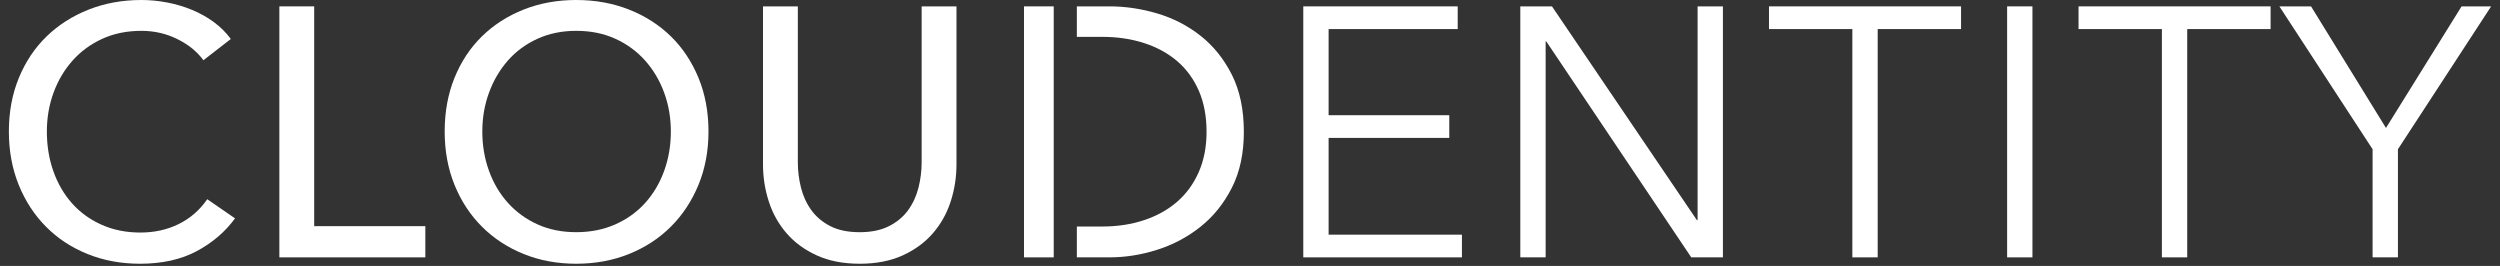
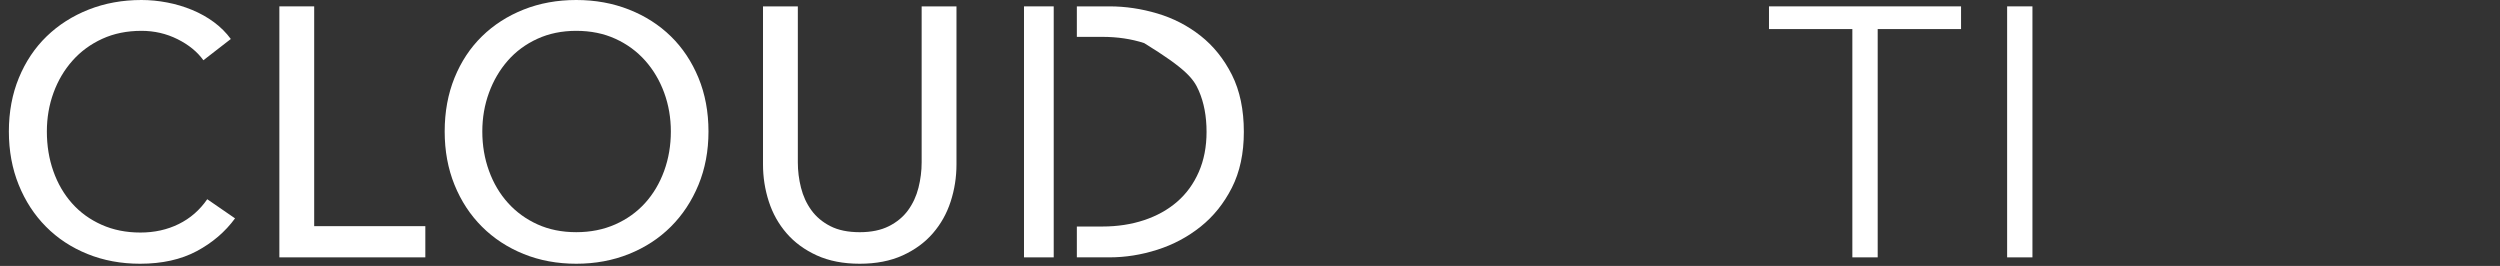
<svg xmlns="http://www.w3.org/2000/svg" width="188" height="20" viewBox="0 0 188 20" fill="none">
  <rect x="0" y="0" width="188" height="20" fill="#333333" stroke="none" />
  <path fill-rule="evenodd" clip-rule="evenodd" d="M17.675 16.421C16.935 17.433 15.973 18.256 14.792 18.887C13.61 19.517 12.19 19.833 10.533 19.833C9.105 19.833 7.786 19.588 6.579 19.1C5.37 18.611 4.33 17.927 3.458 17.047C2.585 16.168 1.901 15.119 1.408 13.902C0.914 12.685 0.667 11.347 0.667 9.889C0.667 8.415 0.918 7.069 1.421 5.851C1.923 4.634 2.62 3.594 3.51 2.732C4.401 1.87 5.455 1.199 6.671 0.719C7.888 0.24 9.21 0 10.639 0C11.274 0 11.917 0.062 12.57 0.187C13.222 0.311 13.848 0.498 14.448 0.746C15.047 0.995 15.594 1.301 16.088 1.666C16.581 2.03 17.005 2.452 17.358 2.932L15.295 4.531C14.836 3.892 14.188 3.364 13.35 2.946C12.512 2.528 11.609 2.319 10.639 2.319C9.546 2.319 8.563 2.519 7.69 2.919C6.817 3.318 6.071 3.865 5.455 4.558C4.837 5.252 4.361 6.056 4.026 6.971C3.691 7.886 3.524 8.859 3.524 9.889C3.524 10.956 3.686 11.951 4.013 12.875C4.339 13.799 4.806 14.604 5.415 15.288C6.023 15.973 6.764 16.51 7.637 16.9C8.51 17.292 9.484 17.487 10.559 17.487C11.618 17.487 12.579 17.274 13.443 16.847C14.307 16.421 15.021 15.799 15.585 14.981L17.675 16.421Z" fill="white" />
  <path fill-rule="evenodd" clip-rule="evenodd" d="M23.627 17.007H31.985V19.353H21.008V0.479H23.627V17.007Z" fill="white" />
  <path fill-rule="evenodd" clip-rule="evenodd" d="M50.448 9.889C50.448 8.859 50.28 7.886 49.945 6.971C49.61 6.056 49.134 5.252 48.517 4.558C47.9 3.865 47.155 3.318 46.282 2.919C45.409 2.519 44.426 2.319 43.333 2.319C42.257 2.319 41.283 2.519 40.409 2.919C39.537 3.318 38.796 3.865 38.188 4.558C37.58 5.252 37.107 6.056 36.773 6.971C36.437 7.886 36.27 8.859 36.27 9.889C36.27 10.939 36.437 11.925 36.773 12.849C37.107 13.773 37.584 14.577 38.201 15.261C38.818 15.945 39.559 16.483 40.423 16.874C41.286 17.265 42.257 17.46 43.333 17.46C44.408 17.46 45.386 17.265 46.269 16.874C47.15 16.483 47.9 15.945 48.517 15.261C49.134 14.577 49.61 13.773 49.945 12.849C50.28 11.925 50.448 10.939 50.448 9.889ZM53.278 9.889C53.278 11.347 53.027 12.685 52.525 13.902C52.022 15.119 51.33 16.168 50.448 17.047C49.566 17.927 48.517 18.611 47.3 19.1C46.084 19.588 44.761 19.833 43.333 19.833C41.904 19.833 40.586 19.588 39.378 19.1C38.17 18.611 37.125 17.927 36.244 17.047C35.362 16.168 34.674 15.119 34.18 13.902C33.686 12.685 33.44 11.347 33.44 9.889C33.44 8.415 33.686 7.069 34.18 5.851C34.674 4.634 35.362 3.594 36.244 2.732C37.125 1.87 38.17 1.199 39.378 0.719C40.586 0.24 41.904 0 43.333 0C44.761 0 46.084 0.24 47.3 0.719C48.517 1.199 49.566 1.87 50.448 2.732C51.33 3.594 52.022 4.634 52.525 5.851C53.027 7.069 53.278 8.415 53.278 9.889Z" fill="white" />
  <path fill-rule="evenodd" clip-rule="evenodd" d="M64.653 19.833C63.418 19.833 62.342 19.624 61.425 19.207C60.508 18.789 59.75 18.234 59.15 17.54C58.55 16.847 58.105 16.052 57.815 15.155C57.524 14.257 57.378 13.329 57.378 12.369V0.479H59.997V12.209C59.997 12.849 60.076 13.485 60.235 14.115C60.394 14.746 60.654 15.31 61.015 15.808C61.376 16.305 61.852 16.705 62.444 17.007C63.034 17.31 63.77 17.461 64.653 17.461C65.516 17.461 66.248 17.31 66.848 17.007C67.447 16.705 67.928 16.305 68.289 15.808C68.65 15.31 68.911 14.746 69.07 14.115C69.228 13.485 69.308 12.849 69.308 12.209V0.479H71.927V12.369C71.927 13.329 71.781 14.257 71.49 15.155C71.199 16.052 70.754 16.847 70.154 17.54C69.555 18.234 68.796 18.789 67.879 19.207C66.962 19.624 65.886 19.833 64.653 19.833Z" fill="white" />
-   <path fill-rule="evenodd" clip-rule="evenodd" d="M99.911 17.647H109.937V19.353H98.007V0.479H109.619V2.186H99.911V8.664H108.985V10.37H99.911V17.647Z" fill="white" />
-   <path fill-rule="evenodd" clip-rule="evenodd" d="M127.606 16.554H127.659V0.479H129.563V19.353H127.183L116.284 3.119H116.232V19.353H114.327V0.479H116.708L127.606 16.554Z" fill="white" />
  <path fill-rule="evenodd" clip-rule="evenodd" d="M141.202 19.353H139.297V2.186H133.028V0.479H147.471V2.186H141.202V19.353Z" fill="white" />
  <path fill-rule="evenodd" clip-rule="evenodd" d="M150.936 19.354H152.84V0.479H150.936V19.354Z" fill="white" />
-   <path fill-rule="evenodd" clip-rule="evenodd" d="M164.479 19.353H162.575V2.186H156.306V0.479H170.748V2.186H164.479V19.353Z" fill="white" />
-   <path fill-rule="evenodd" clip-rule="evenodd" d="M180.324 19.353H178.419V11.223L171.409 0.479H173.79L179.425 9.623L185.111 0.479H187.333L180.324 11.223V19.353Z" fill="white" />
  <path fill-rule="evenodd" clip-rule="evenodd" d="M77.005 19.354H79.239V0.479H77.005V19.354Z" fill="white" />
-   <path fill-rule="evenodd" clip-rule="evenodd" d="M92.638 5.624C92.038 4.434 91.253 3.456 90.284 2.692C89.313 1.928 88.229 1.369 87.03 1.013C85.831 0.657 84.632 0.479 83.433 0.479H80.979V2.772H82.903C84.032 2.772 85.077 2.928 86.038 3.239C86.999 3.55 87.828 4.003 88.525 4.598C89.221 5.194 89.763 5.936 90.151 6.824C90.539 7.713 90.733 8.743 90.733 9.917C90.733 11.036 90.539 12.04 90.151 12.928C89.763 13.817 89.221 14.564 88.525 15.168C87.828 15.773 86.999 16.234 86.038 16.554C85.077 16.874 84.032 17.034 82.903 17.034H80.979V19.353H83.433C84.632 19.353 85.831 19.163 87.03 18.78C88.229 18.398 89.313 17.821 90.284 17.047C91.253 16.274 92.038 15.297 92.638 14.115C93.237 12.933 93.537 11.534 93.537 9.917C93.537 8.246 93.237 6.816 92.638 5.624Z" fill="white" />
+   <path fill-rule="evenodd" clip-rule="evenodd" d="M92.638 5.624C92.038 4.434 91.253 3.456 90.284 2.692C89.313 1.928 88.229 1.369 87.03 1.013C85.831 0.657 84.632 0.479 83.433 0.479H80.979V2.772H82.903C84.032 2.772 85.077 2.928 86.038 3.239C89.221 5.194 89.763 5.936 90.151 6.824C90.539 7.713 90.733 8.743 90.733 9.917C90.733 11.036 90.539 12.04 90.151 12.928C89.763 13.817 89.221 14.564 88.525 15.168C87.828 15.773 86.999 16.234 86.038 16.554C85.077 16.874 84.032 17.034 82.903 17.034H80.979V19.353H83.433C84.632 19.353 85.831 19.163 87.03 18.78C88.229 18.398 89.313 17.821 90.284 17.047C91.253 16.274 92.038 15.297 92.638 14.115C93.237 12.933 93.537 11.534 93.537 9.917C93.537 8.246 93.237 6.816 92.638 5.624Z" fill="white" />
</svg>